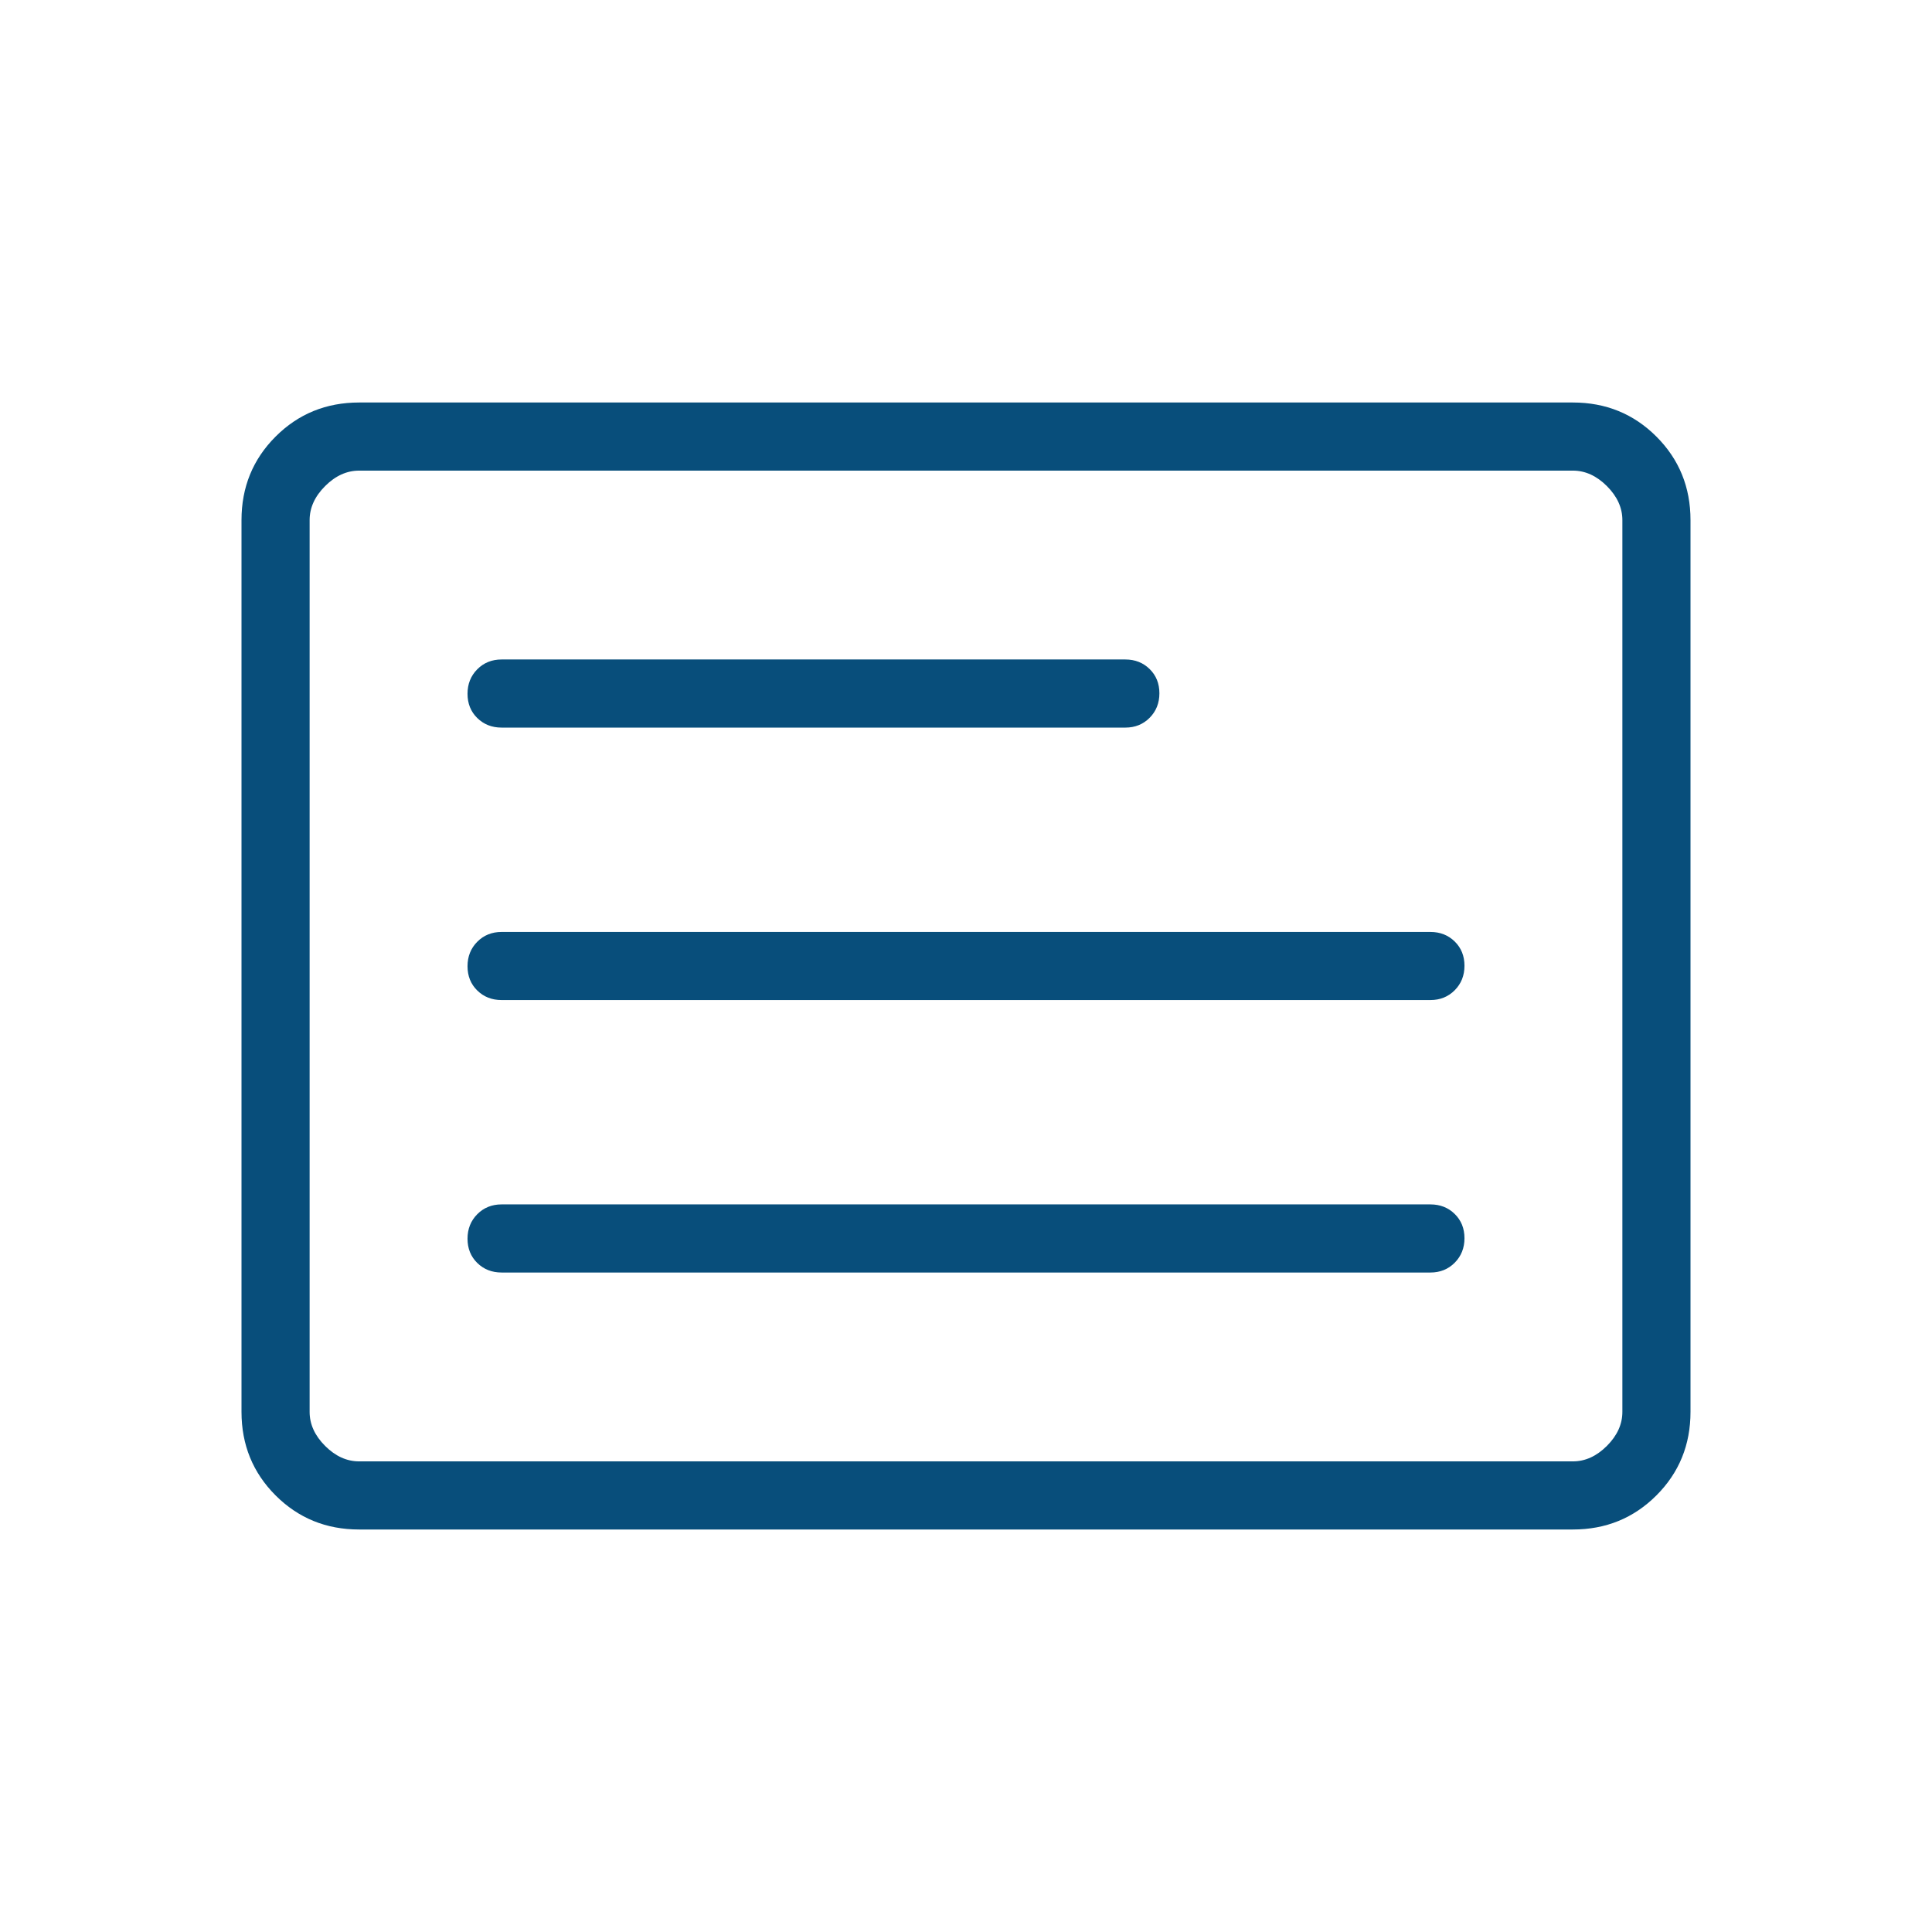
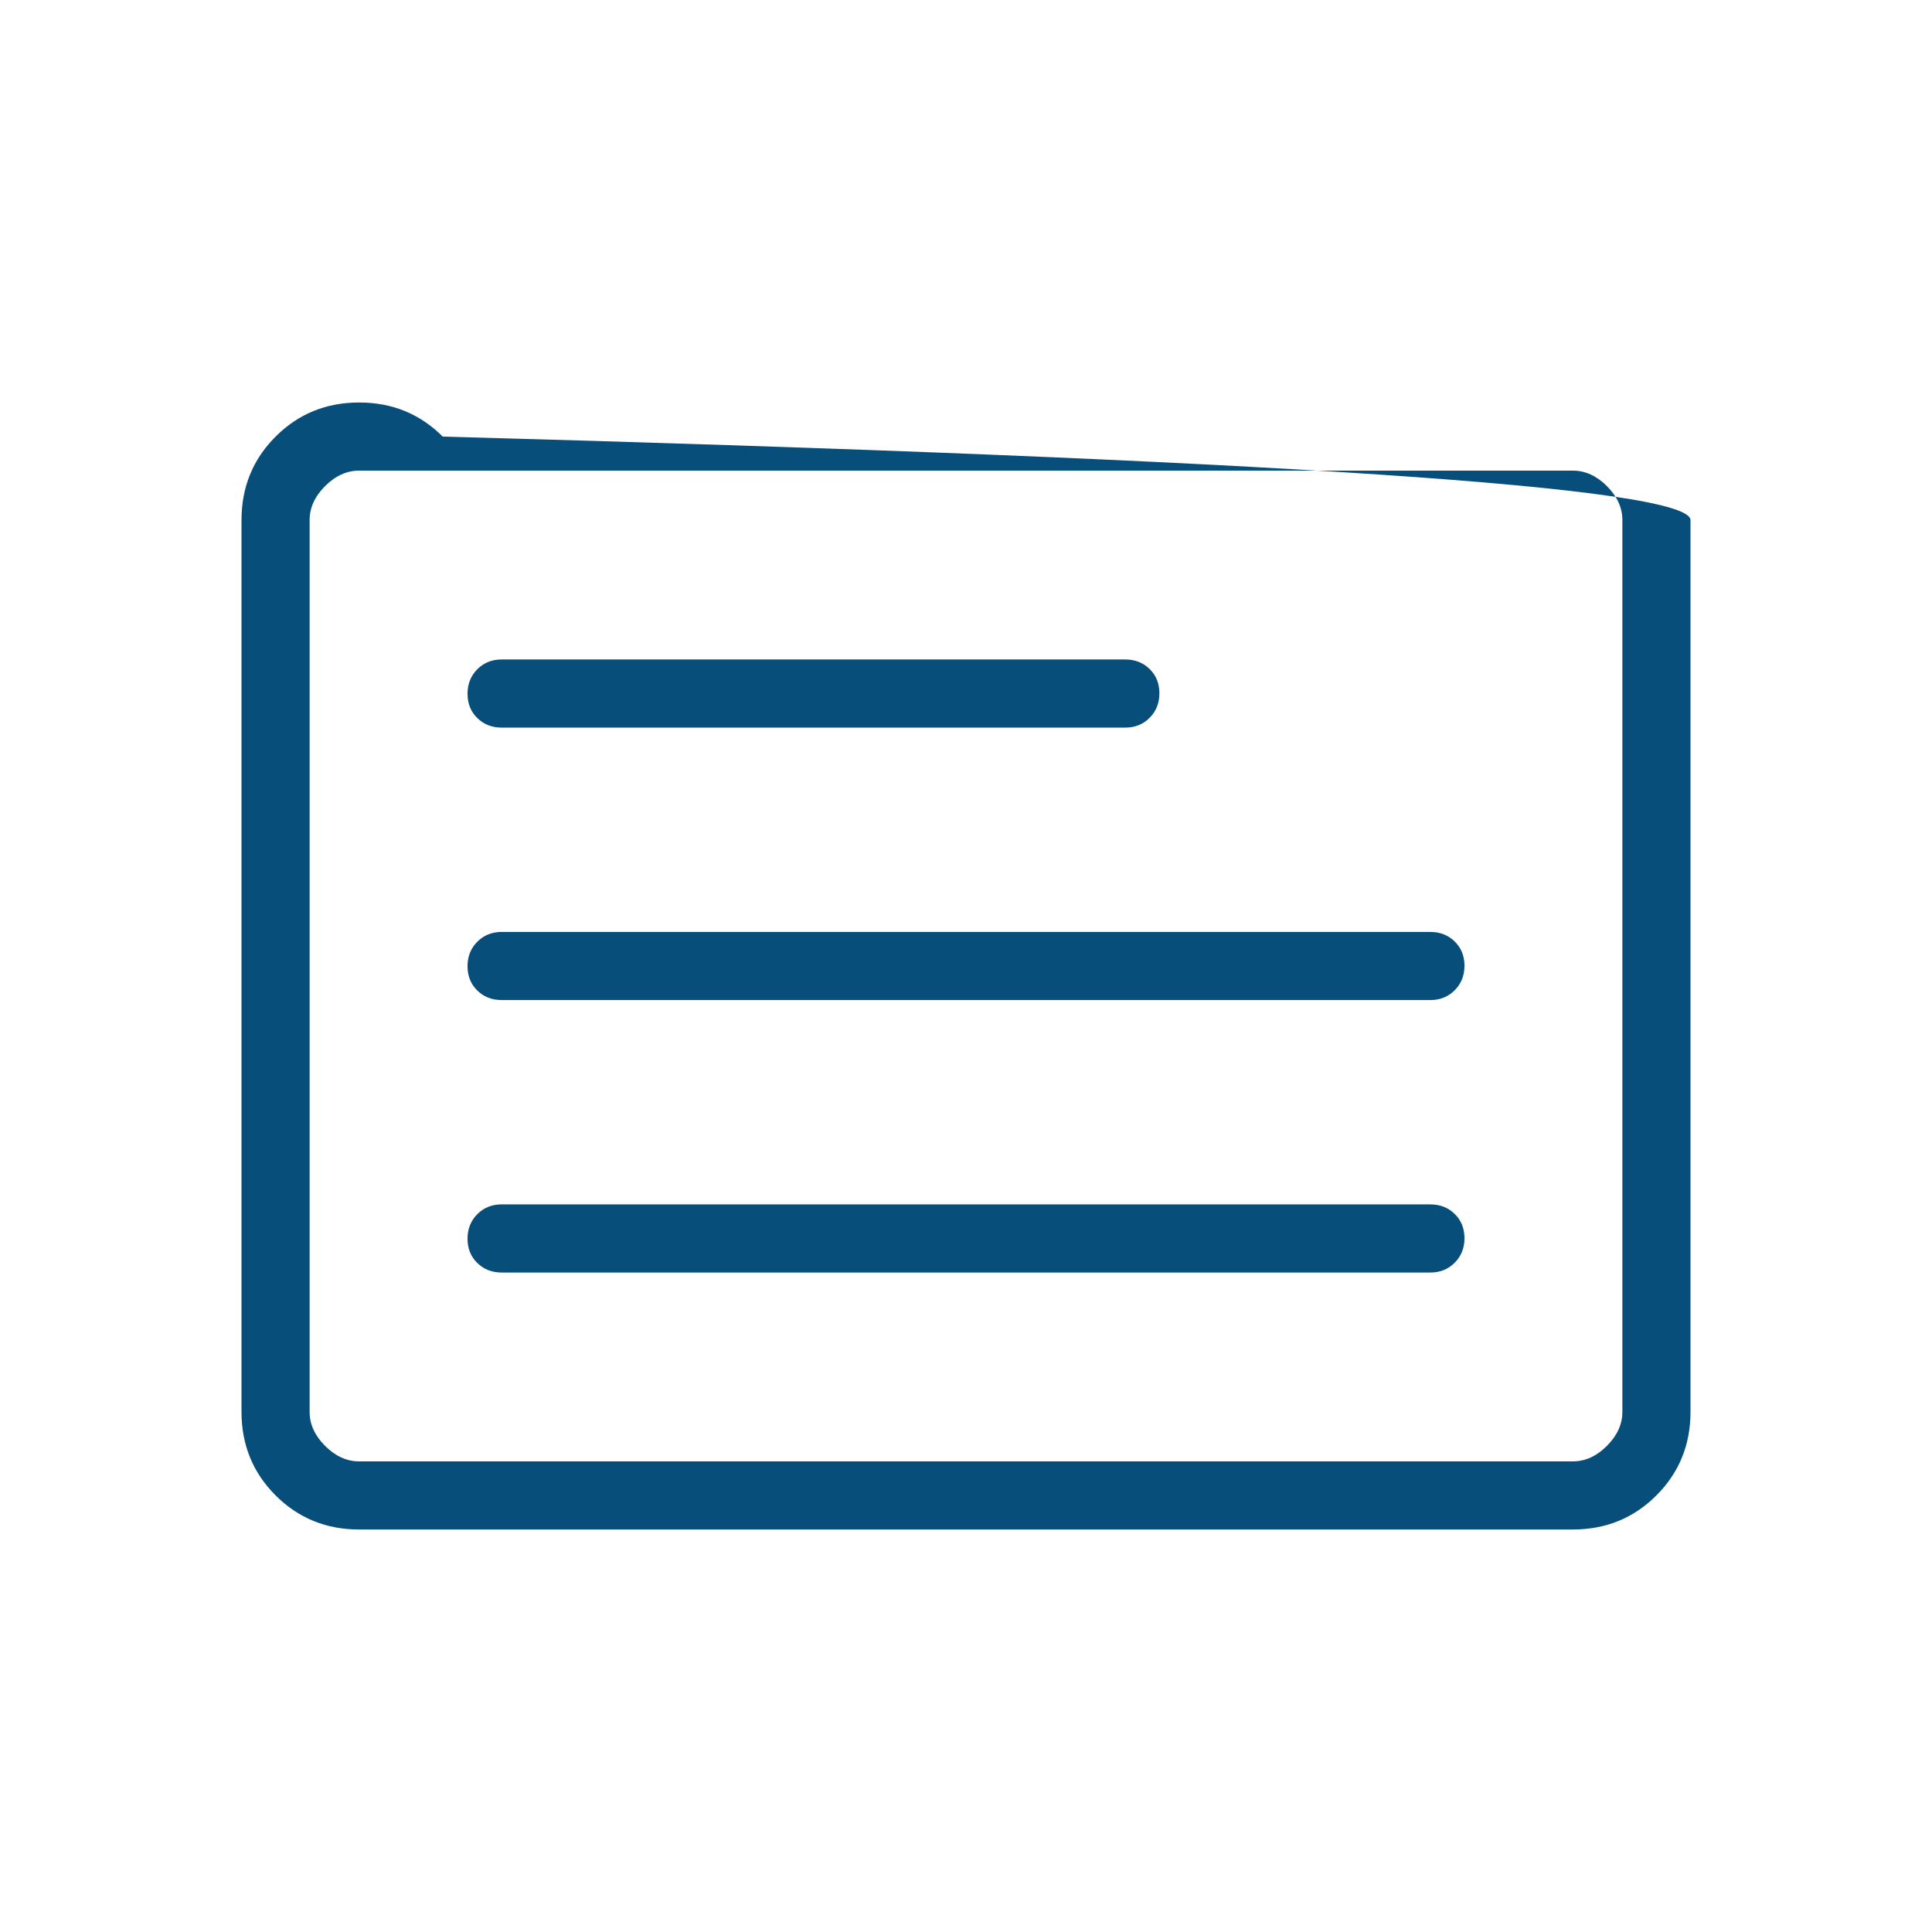
<svg xmlns="http://www.w3.org/2000/svg" height="40px" viewBox="0 -960 960 960" width="40px" fill="#084E7B">
-   <path d="M178.46-200q-24.58 0-41.52-16.94Q120-233.88 120-258.46v-443.08q0-24.58 16.94-41.52Q153.88-760 178.46-760h603.08q24.58 0 41.52 16.94Q840-726.12 840-701.54v443.08q0 24.58-16.94 41.52Q806.12-200 781.54-200H178.46Zm0-33.85h603.08q9.23 0 16.92-7.69 7.69-7.69 7.69-16.92v-443.08q0-9.23-7.69-16.92-7.69-7.69-16.92-7.69H178.46q-9.23 0-16.92 7.69-7.69 7.69-7.69 16.92v443.08q0 9.23 7.69 16.92 7.69 7.69 16.92 7.69Zm-24.61 0v-492.3 492.3Zm95.38-93.84h461.54q7.23 0 12.08-4.88 4.84-4.89 4.84-12.17 0-7.29-4.84-12.04-4.85-4.76-12.08-4.76H249.23q-7.23 0-12.08 4.88-4.84 4.89-4.84 12.17 0 7.29 4.84 12.04 4.85 4.76 12.08 4.76Zm0-135.39h461.54q7.23 0 12.08-4.88 4.84-4.88 4.84-12.17 0-7.28-4.84-12.04-4.85-4.75-12.08-4.75H249.23q-7.23 0-12.08 4.88-4.84 4.88-4.84 12.17 0 7.28 4.84 12.04 4.85 4.75 12.08 4.75Zm0-135.38h309.95q7.23 0 12.08-4.88 4.84-4.89 4.84-12.17 0-7.29-4.84-12.04-4.85-4.76-12.08-4.76H249.23q-7.23 0-12.08 4.88-4.84 4.89-4.84 12.17 0 7.29 4.84 12.04 4.85 4.76 12.08 4.76Z" />
+   <path d="M178.46-200q-24.58 0-41.52-16.94Q120-233.88 120-258.46v-443.08q0-24.58 16.94-41.52Q153.88-760 178.46-760q24.58 0 41.52 16.94Q840-726.12 840-701.54v443.08q0 24.58-16.94 41.52Q806.12-200 781.54-200H178.46Zm0-33.85h603.08q9.23 0 16.92-7.69 7.69-7.69 7.69-16.92v-443.08q0-9.23-7.69-16.92-7.69-7.69-16.92-7.69H178.46q-9.23 0-16.92 7.69-7.69 7.69-7.69 16.92v443.08q0 9.23 7.69 16.92 7.69 7.69 16.92 7.69Zm-24.61 0v-492.3 492.3Zm95.38-93.84h461.54q7.23 0 12.08-4.88 4.84-4.89 4.84-12.17 0-7.29-4.84-12.04-4.85-4.76-12.08-4.76H249.23q-7.23 0-12.08 4.88-4.84 4.89-4.84 12.17 0 7.29 4.84 12.04 4.85 4.76 12.08 4.76Zm0-135.39h461.54q7.23 0 12.08-4.88 4.84-4.88 4.84-12.17 0-7.28-4.84-12.04-4.85-4.75-12.08-4.75H249.23q-7.23 0-12.08 4.88-4.84 4.88-4.84 12.17 0 7.28 4.84 12.04 4.85 4.75 12.08 4.75Zm0-135.38h309.95q7.23 0 12.08-4.88 4.84-4.89 4.84-12.17 0-7.29-4.84-12.04-4.85-4.76-12.08-4.76H249.23q-7.23 0-12.08 4.88-4.84 4.89-4.84 12.17 0 7.29 4.84 12.04 4.85 4.76 12.08 4.76Z" />
</svg>